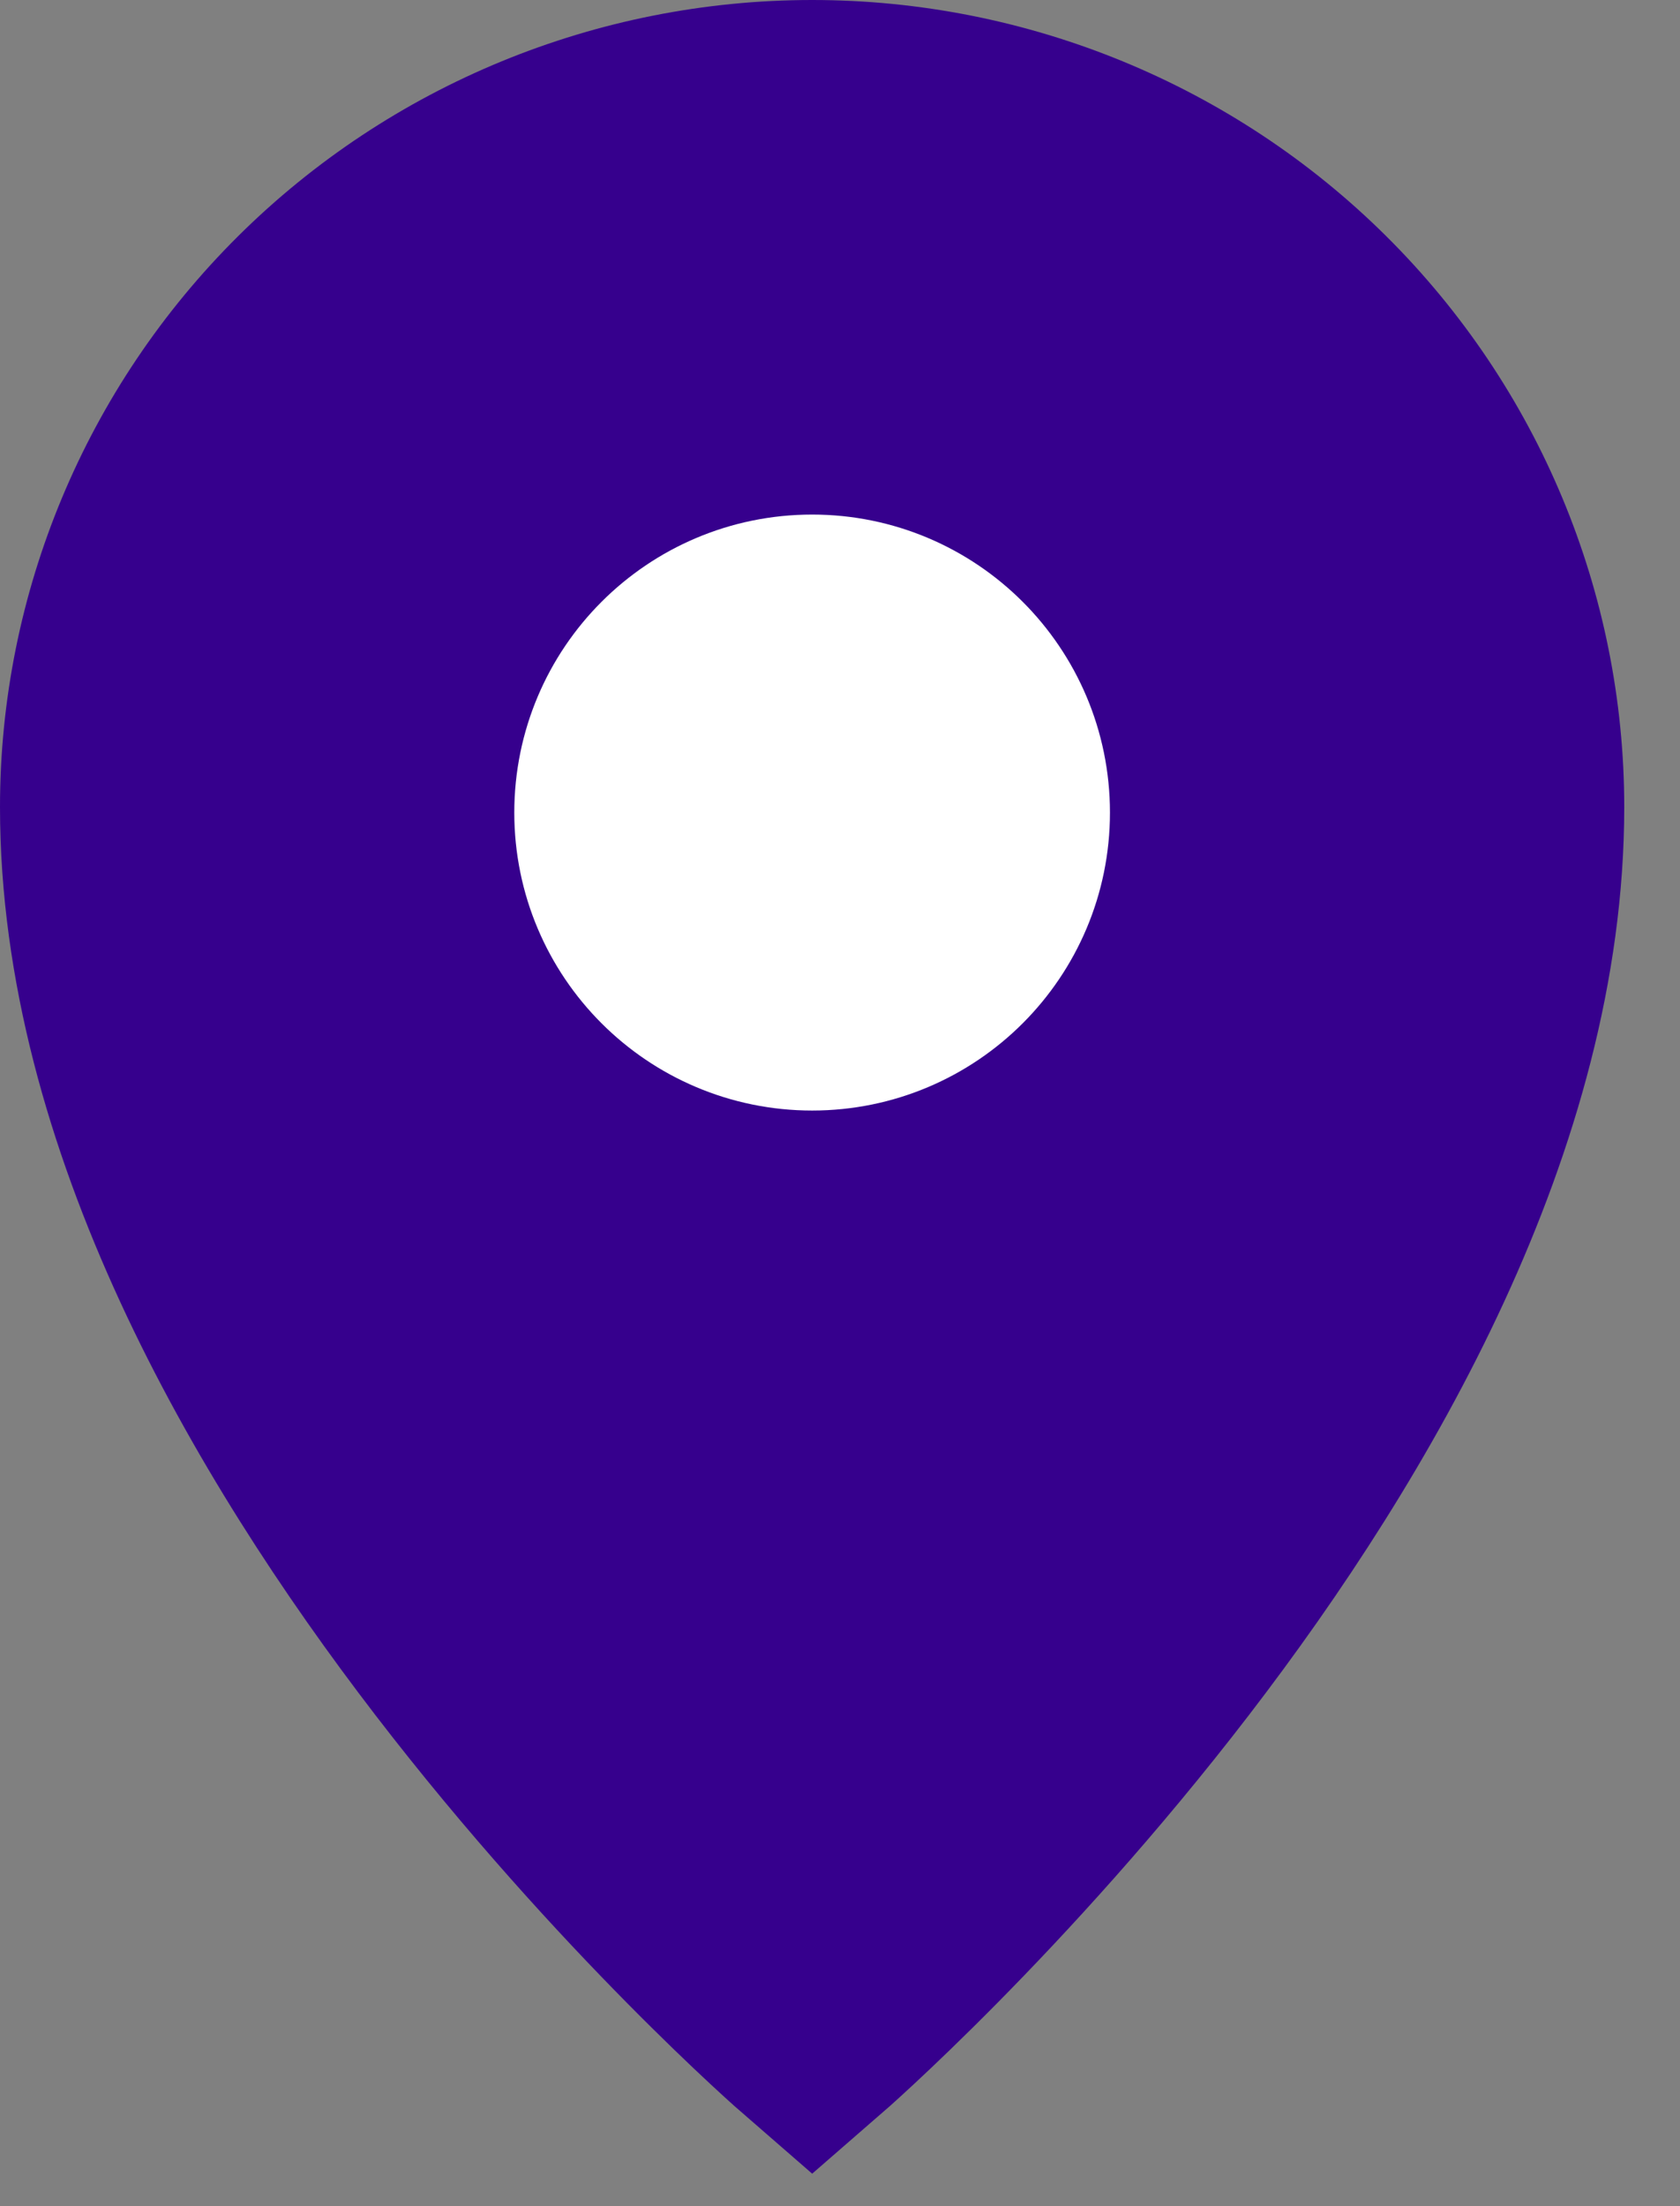
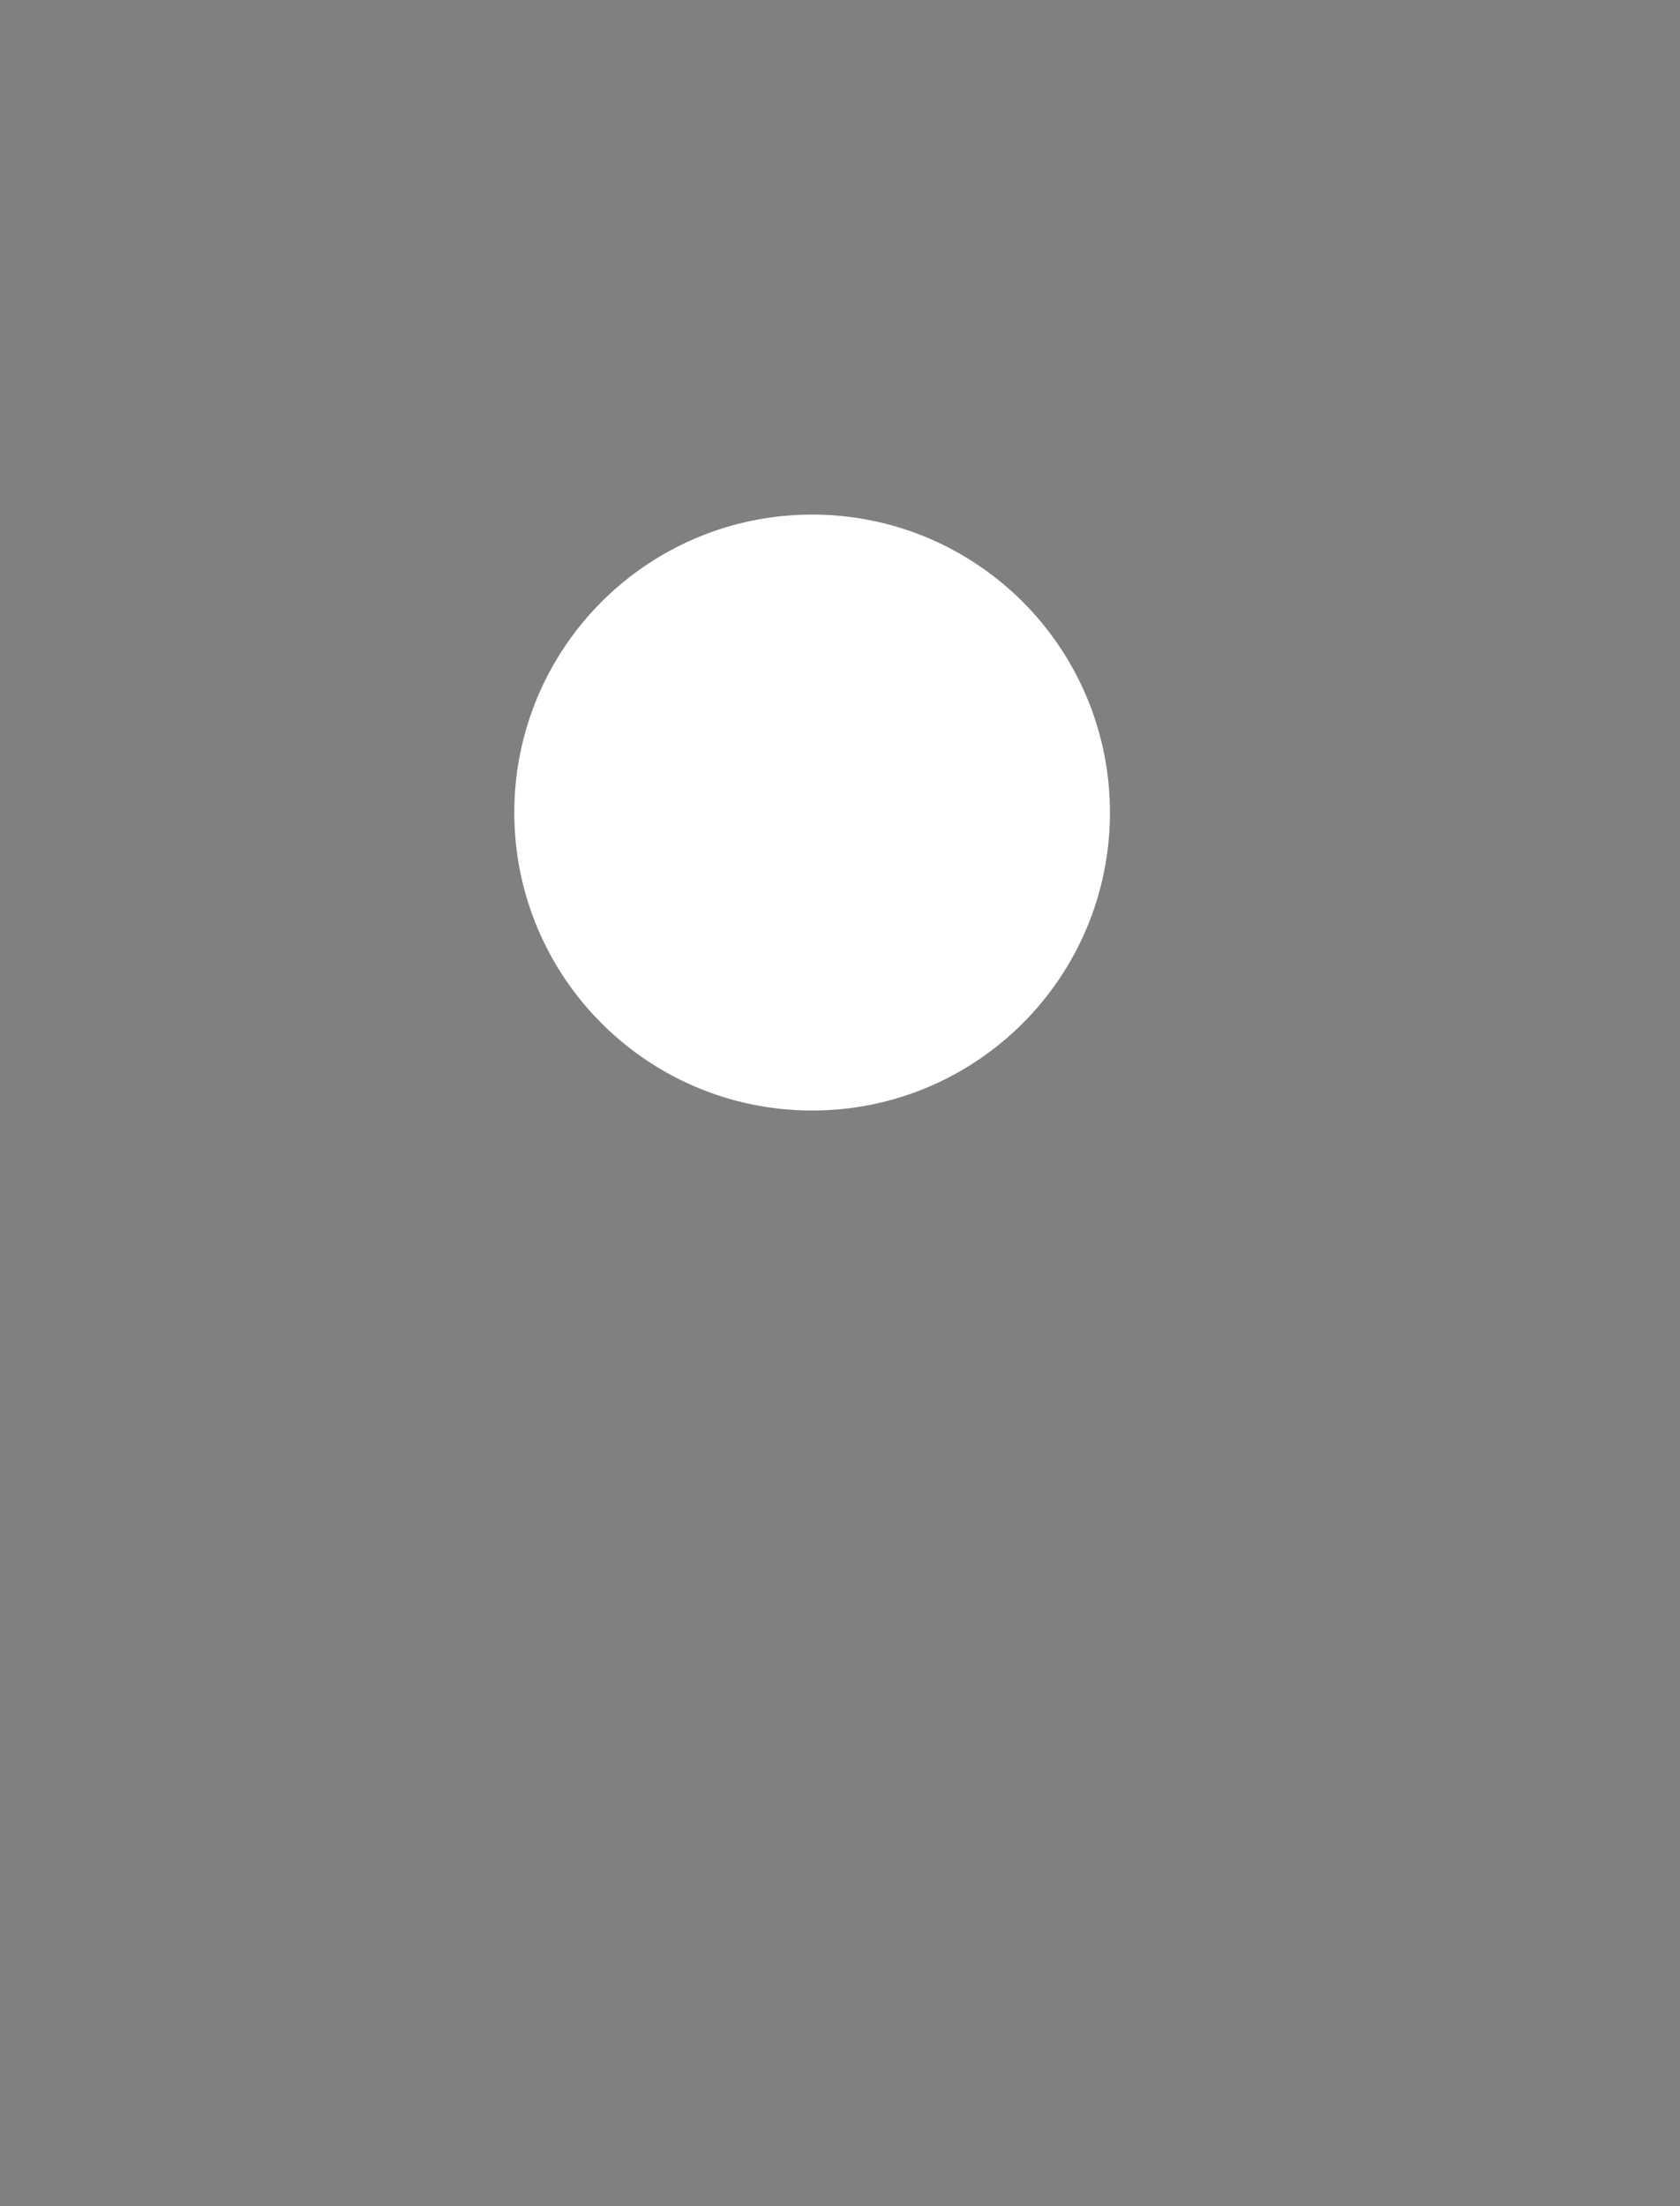
<svg xmlns="http://www.w3.org/2000/svg" width="16" height="21" viewBox="0 0 16 21" fill="none">
  <rect x="0" y="0" width="16" height="21" fill="#808080" stroke="none" />
-   <path d="M14.469 7.682C14.469 13.525 7.735 19.367 7.735 19.367C7.735 19.367 1 13.525 1 7.682C1 5.91 1.71 4.21 2.973 2.957C4.236 1.704 5.949 1 7.735 1C9.521 1 11.234 1.704 12.497 2.957C13.76 4.21 14.469 5.91 14.469 7.682Z" fill="#36008D" stroke="#36008D" stroke-width="2" stroke-miterlimit="10" />
  <path d="M7.735 9.571C8.749 9.571 9.571 8.749 9.571 7.735C9.571 6.72 8.749 5.898 7.735 5.898C6.72 5.898 5.898 6.72 5.898 7.735C5.898 8.749 6.72 9.571 7.735 9.571Z" fill="white" stroke="white" stroke-width="2" stroke-miterlimit="10" />
</svg>